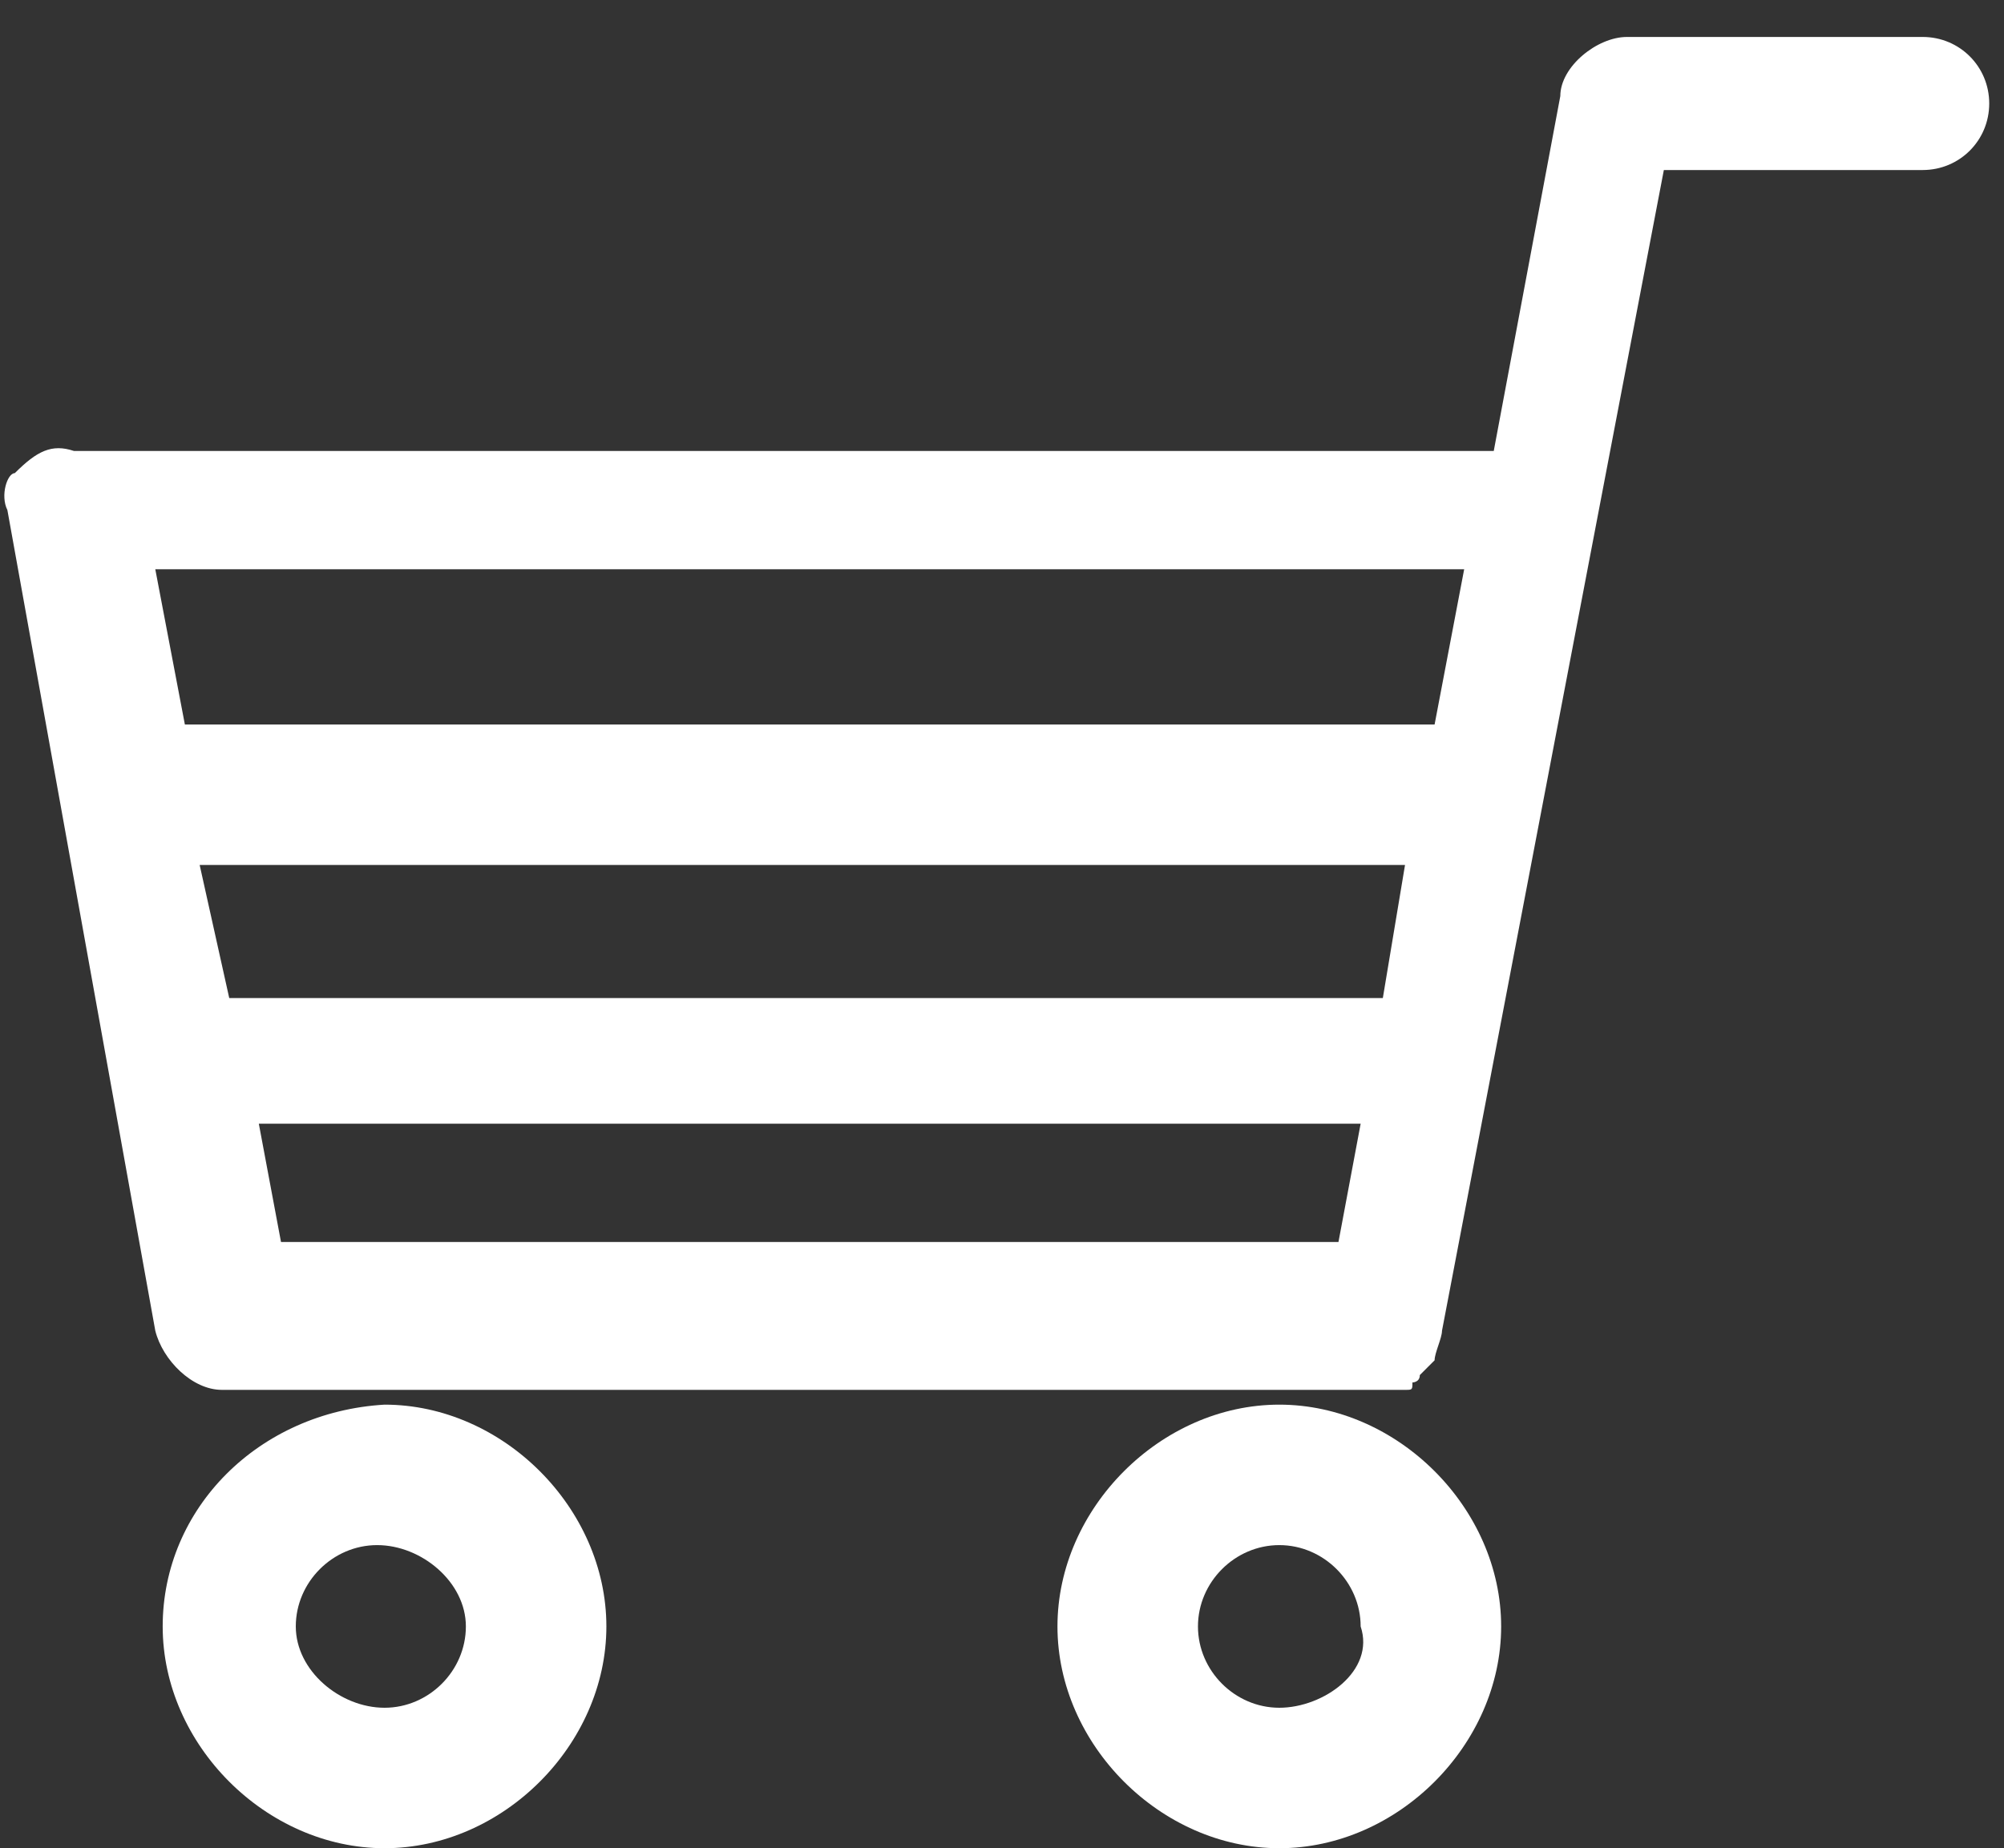
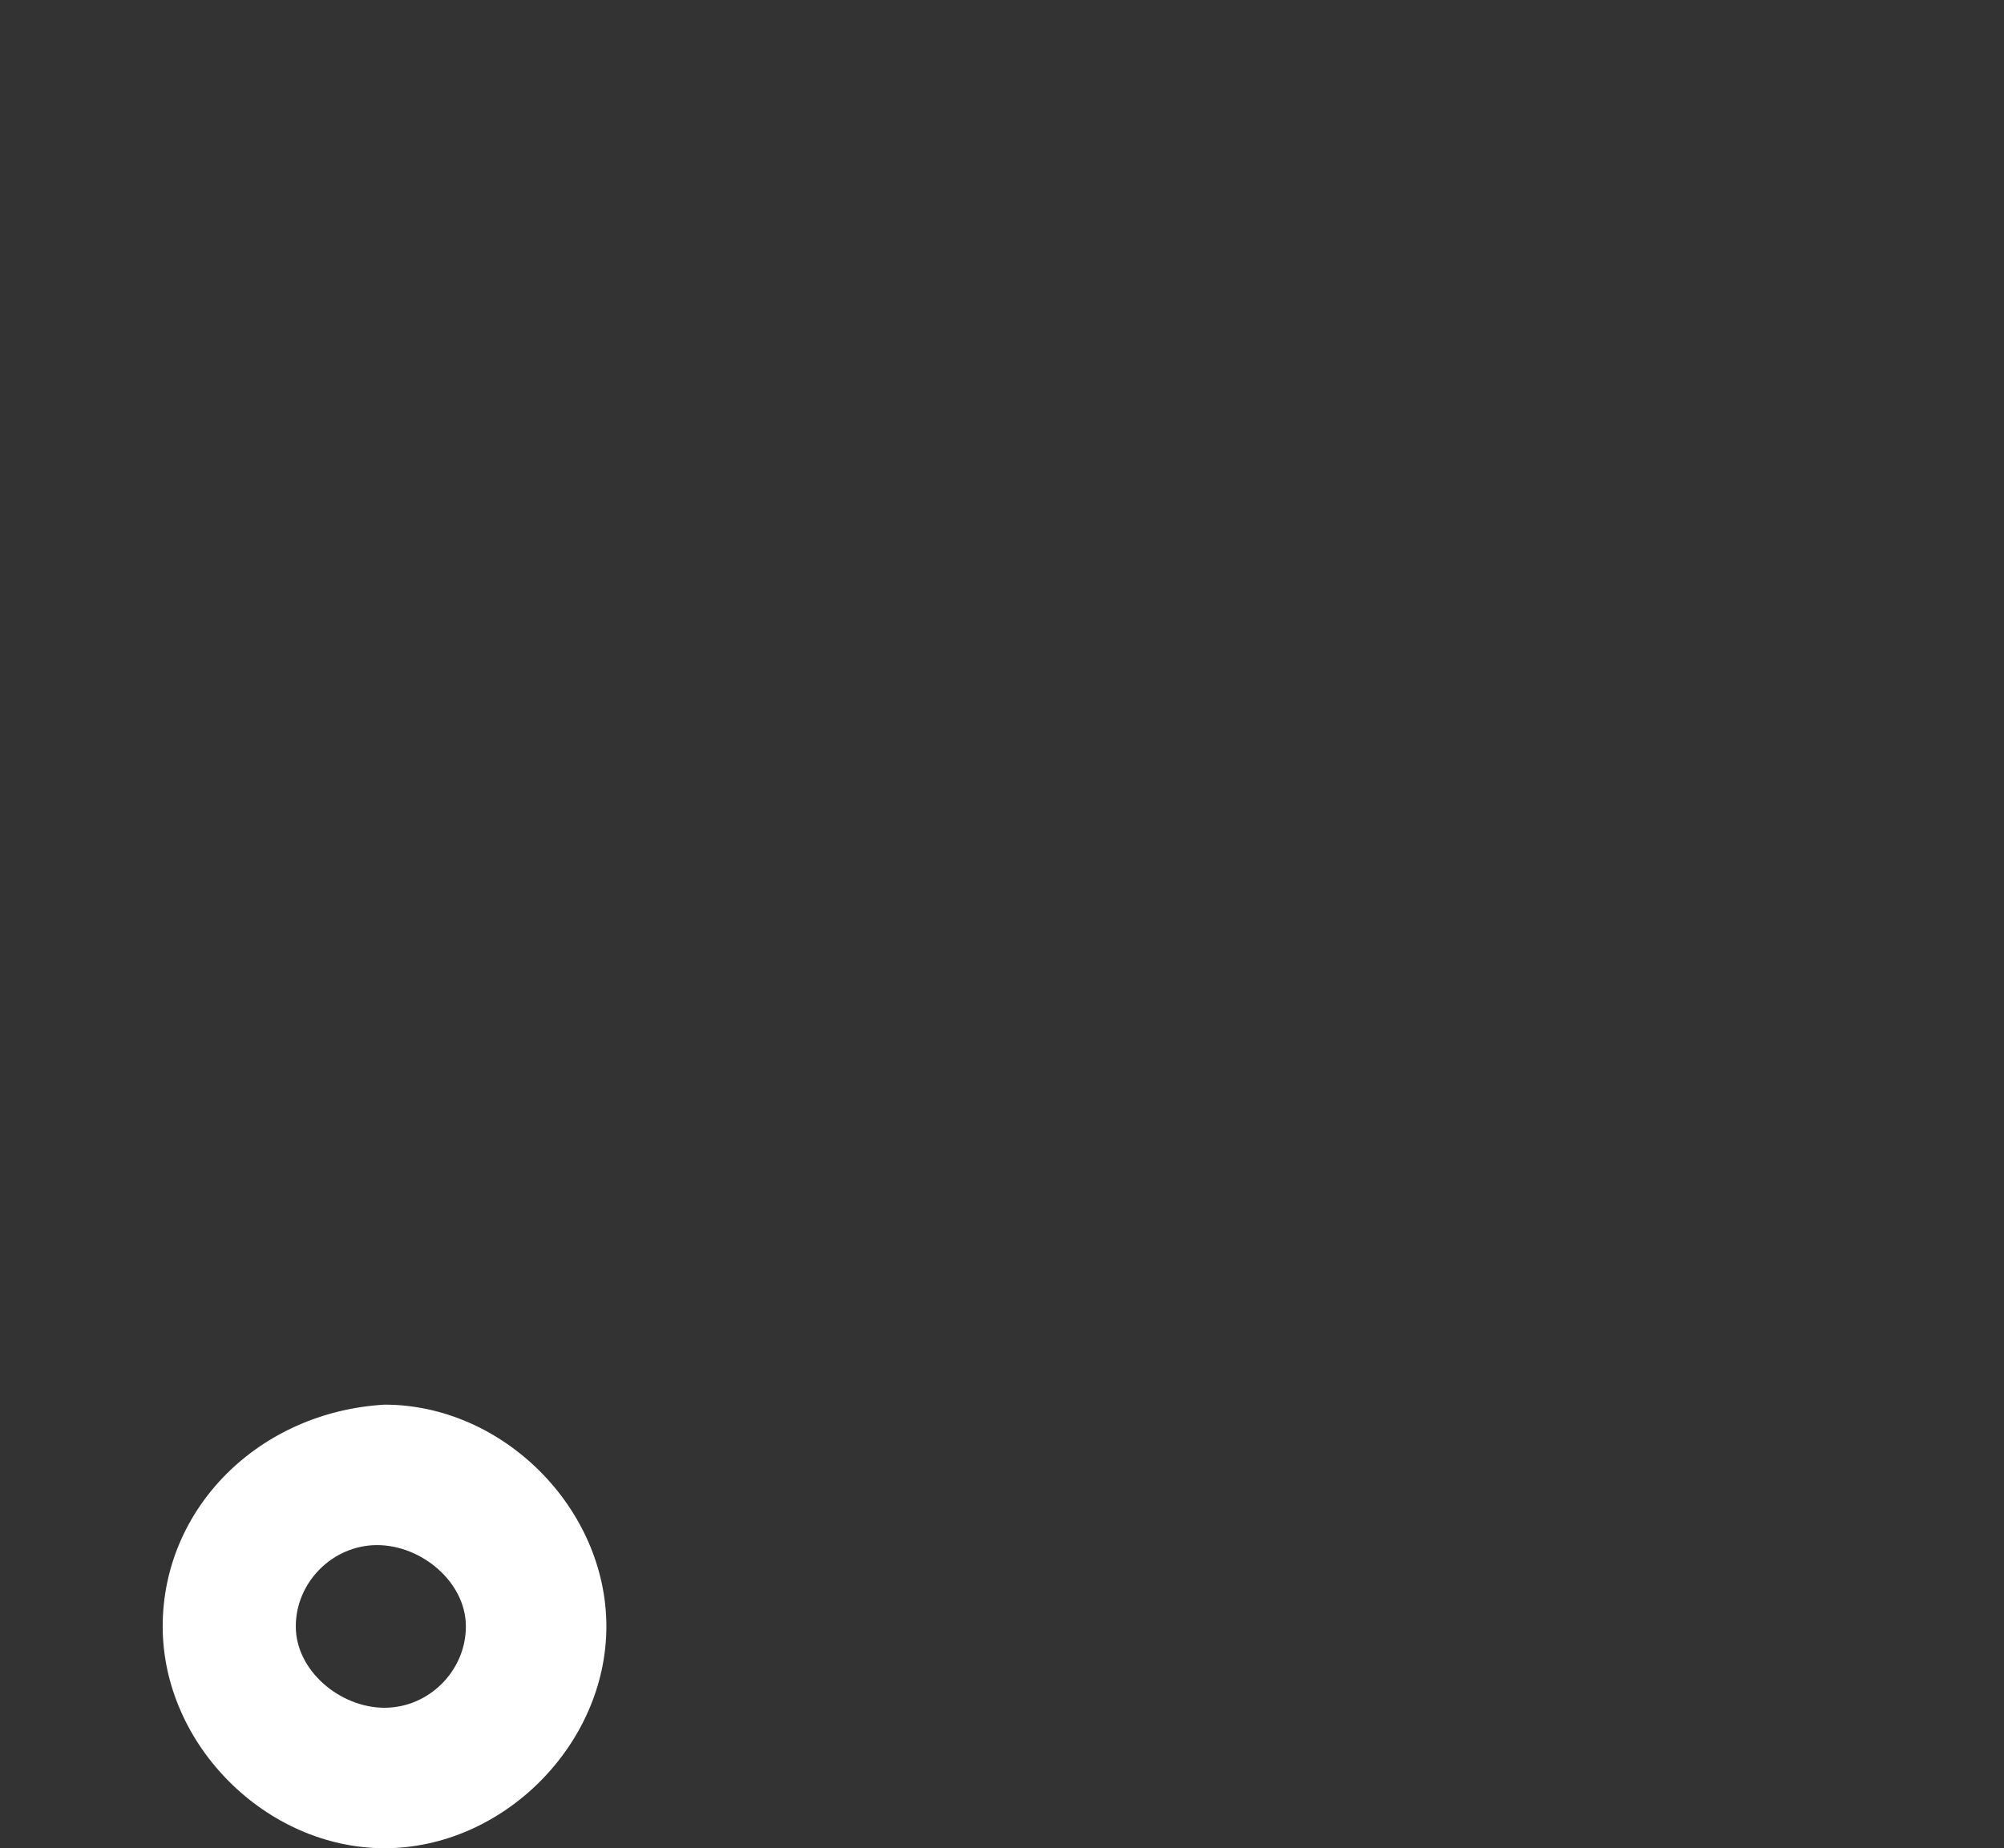
<svg xmlns="http://www.w3.org/2000/svg" version="1.1" id="レイヤー_1" x="0px" y="0px" viewBox="0 0 27.1 25" style="enable-background:new 0 0 27.1 25;" xml:space="preserve">
  <rect x="0" y="0" width="27.1" height="25" fill="#333333" stroke="none" />
  <style type="text/css">
	.st0{fill:#FFFFFF;}
</style>
  <g id="_x30_5">
-     <path class="st0" d="M2.1,18c0.1,0.4,0.5,0.8,0.9,0.8h15.8h0.1h0.1c0.1,0,0.1,0,0.1-0.1c0,0,0.1,0,0.1-0.1l0.1-0.1c0,0,0,0,0.1-0.1   c0-0.1,0.1-0.3,0.1-0.4l3-15.7h3.5c0.5,0,0.9-0.4,0.9-0.9c0-0.5-0.4-0.9-0.9-0.9H22c-0.4,0-0.9,0.4-0.9,0.8l-0.9,4.8H1   c-0.3-0.1-0.5,0-0.8,0.3C0.1,6.4,0,6.7,0.1,6.9L2.1,18z M18.7,13.5H3.1l-0.4-1.8h16.3L18.7,13.5z M3.5,15.2h14.9l-0.3,1.6H3.8   L3.5,15.2z M19.8,7.7l-0.4,2.1H2.5L2.1,7.7H19.8z" />
    <path class="st0" d="M2.2,22c0,1.6,1.4,3,3,3s3-1.4,3-3s-1.4-3-3-3C3.5,19.1,2.2,20.4,2.2,22z M6.3,22c0,0.6-0.5,1.1-1.1,1.1   S4,22.6,4,22s0.5-1.1,1.1-1.1S6.3,21.4,6.3,22z" />
-     <path class="st0" d="M20.3,22c0-1.6-1.4-3-3-3c-1.6,0-3,1.4-3,3s1.4,3,3,3C18.9,25,20.3,23.6,20.3,22z M17.3,23.1   c-0.6,0-1.1-0.5-1.1-1.1c0-0.6,0.5-1.1,1.1-1.1s1.1,0.5,1.1,1.1C18.6,22.6,17.9,23.1,17.3,23.1z" />
  </g>
</svg>